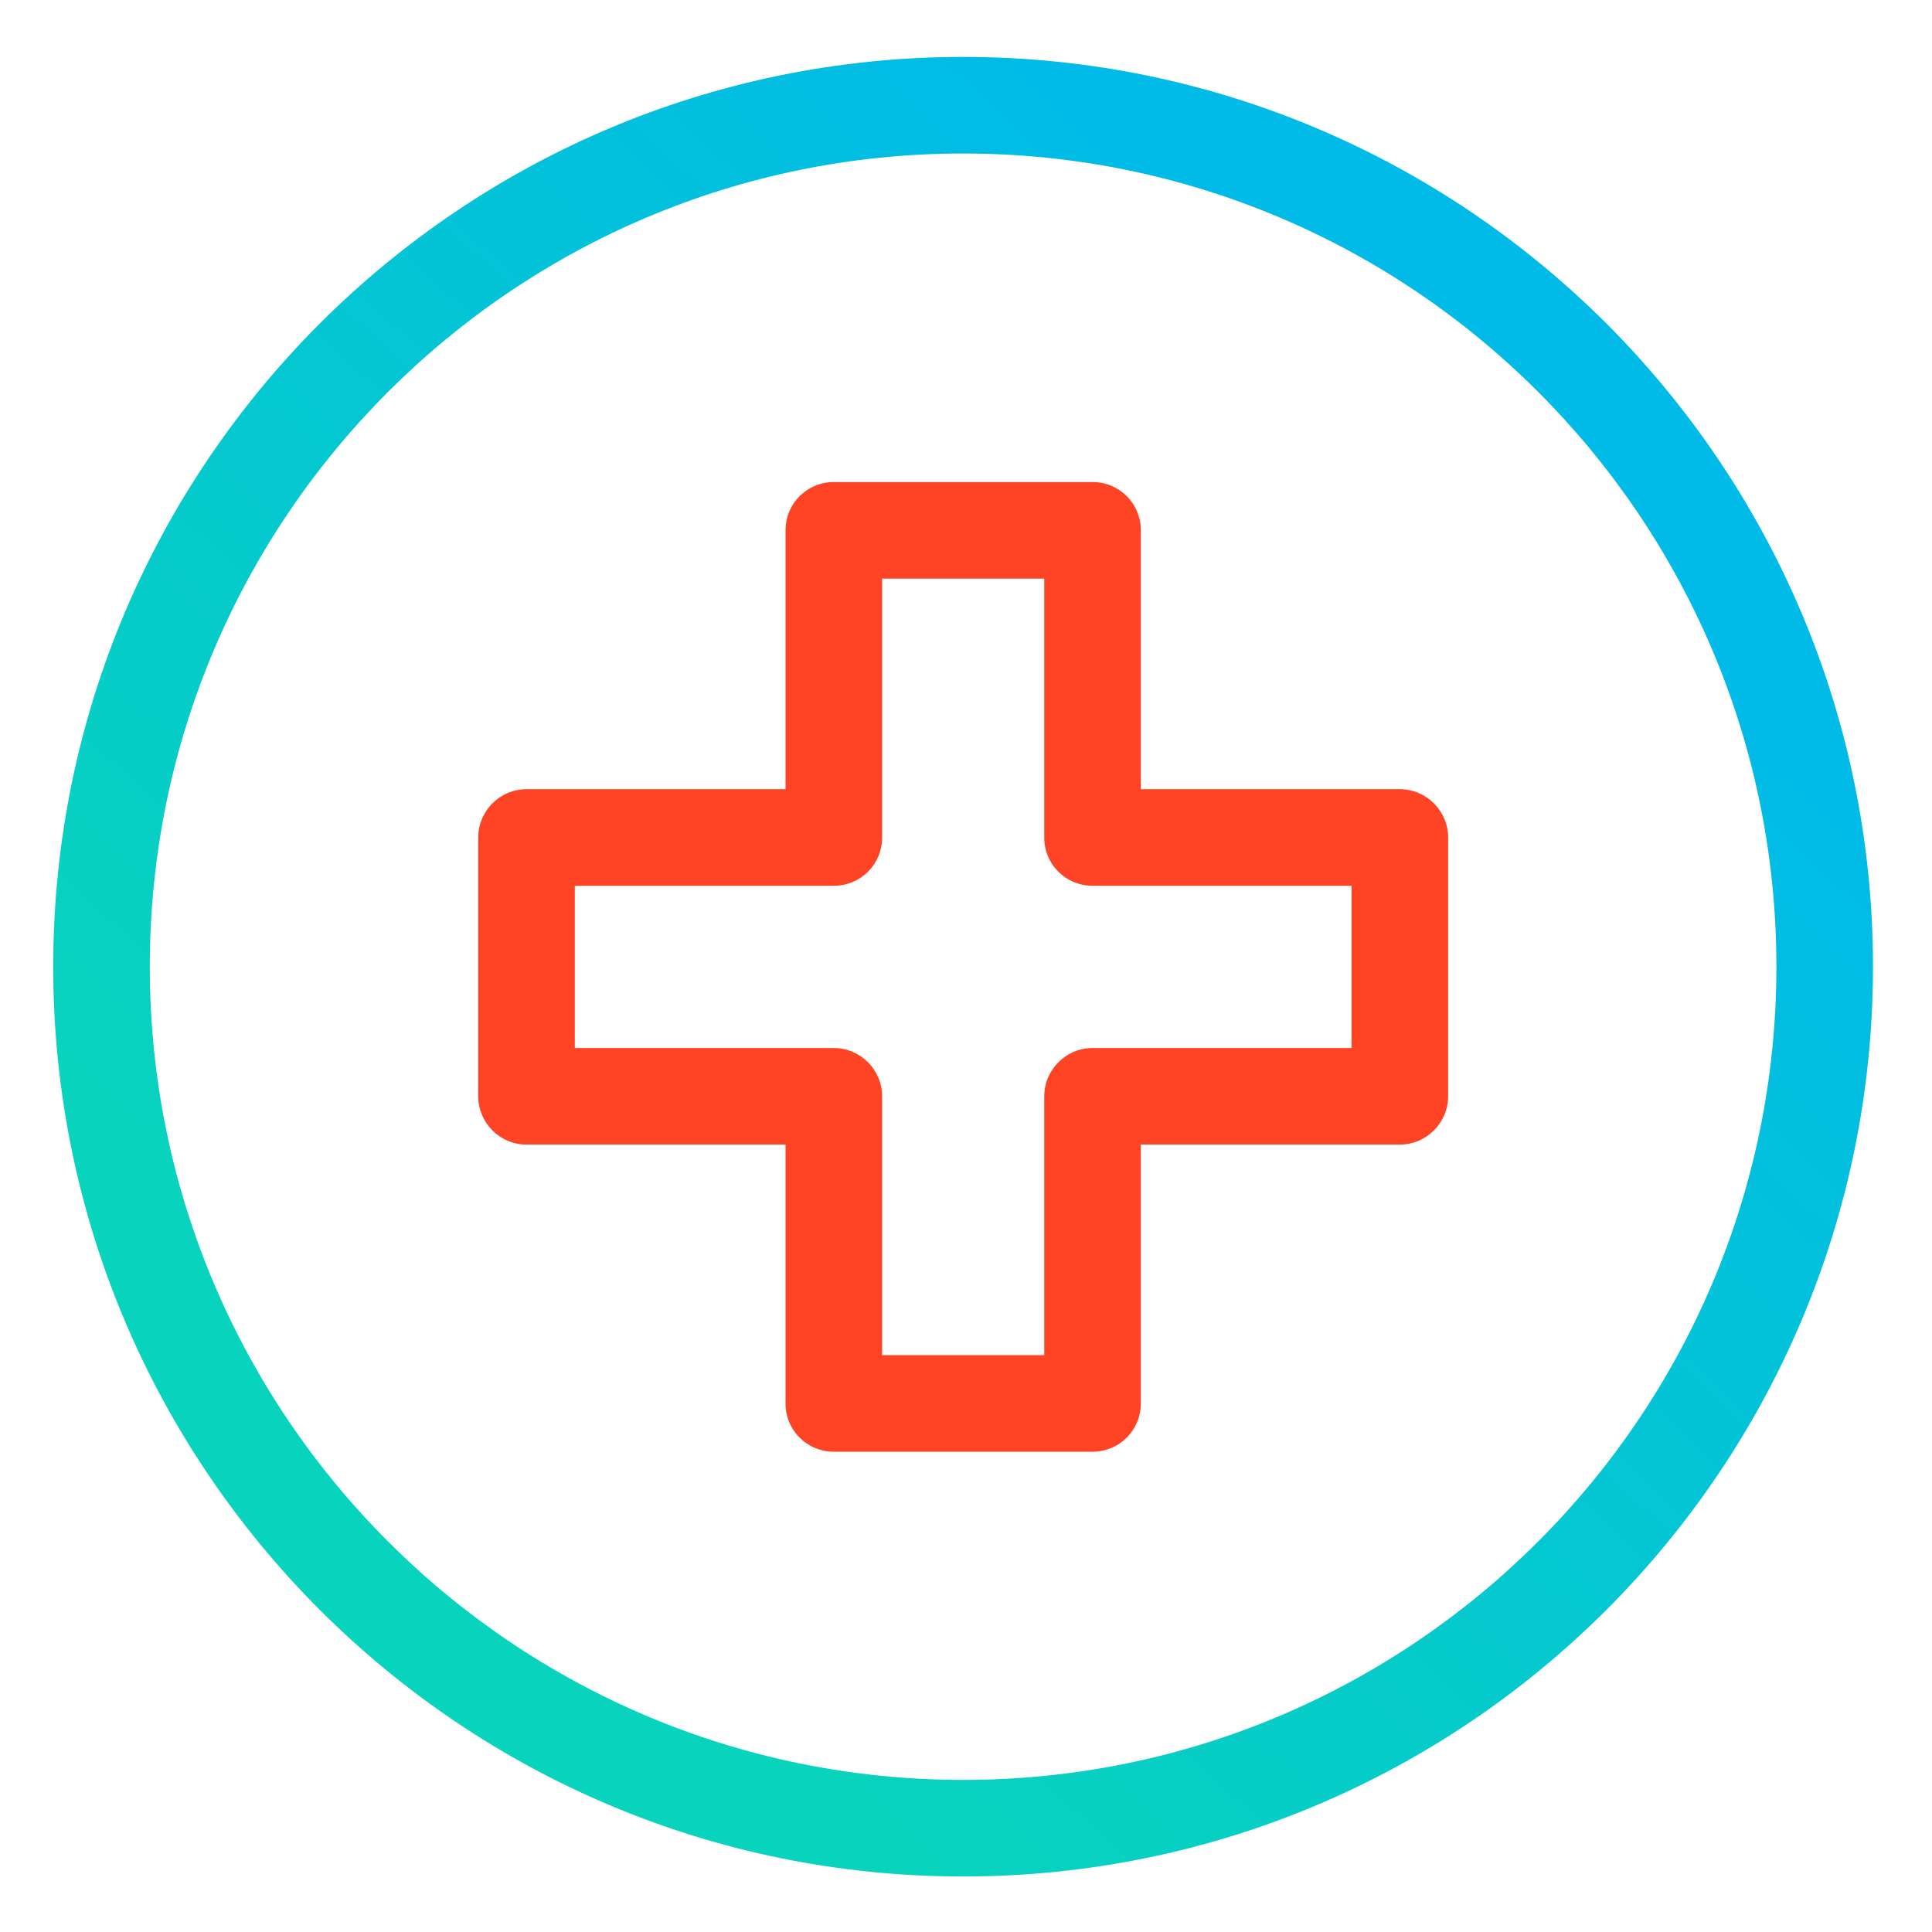
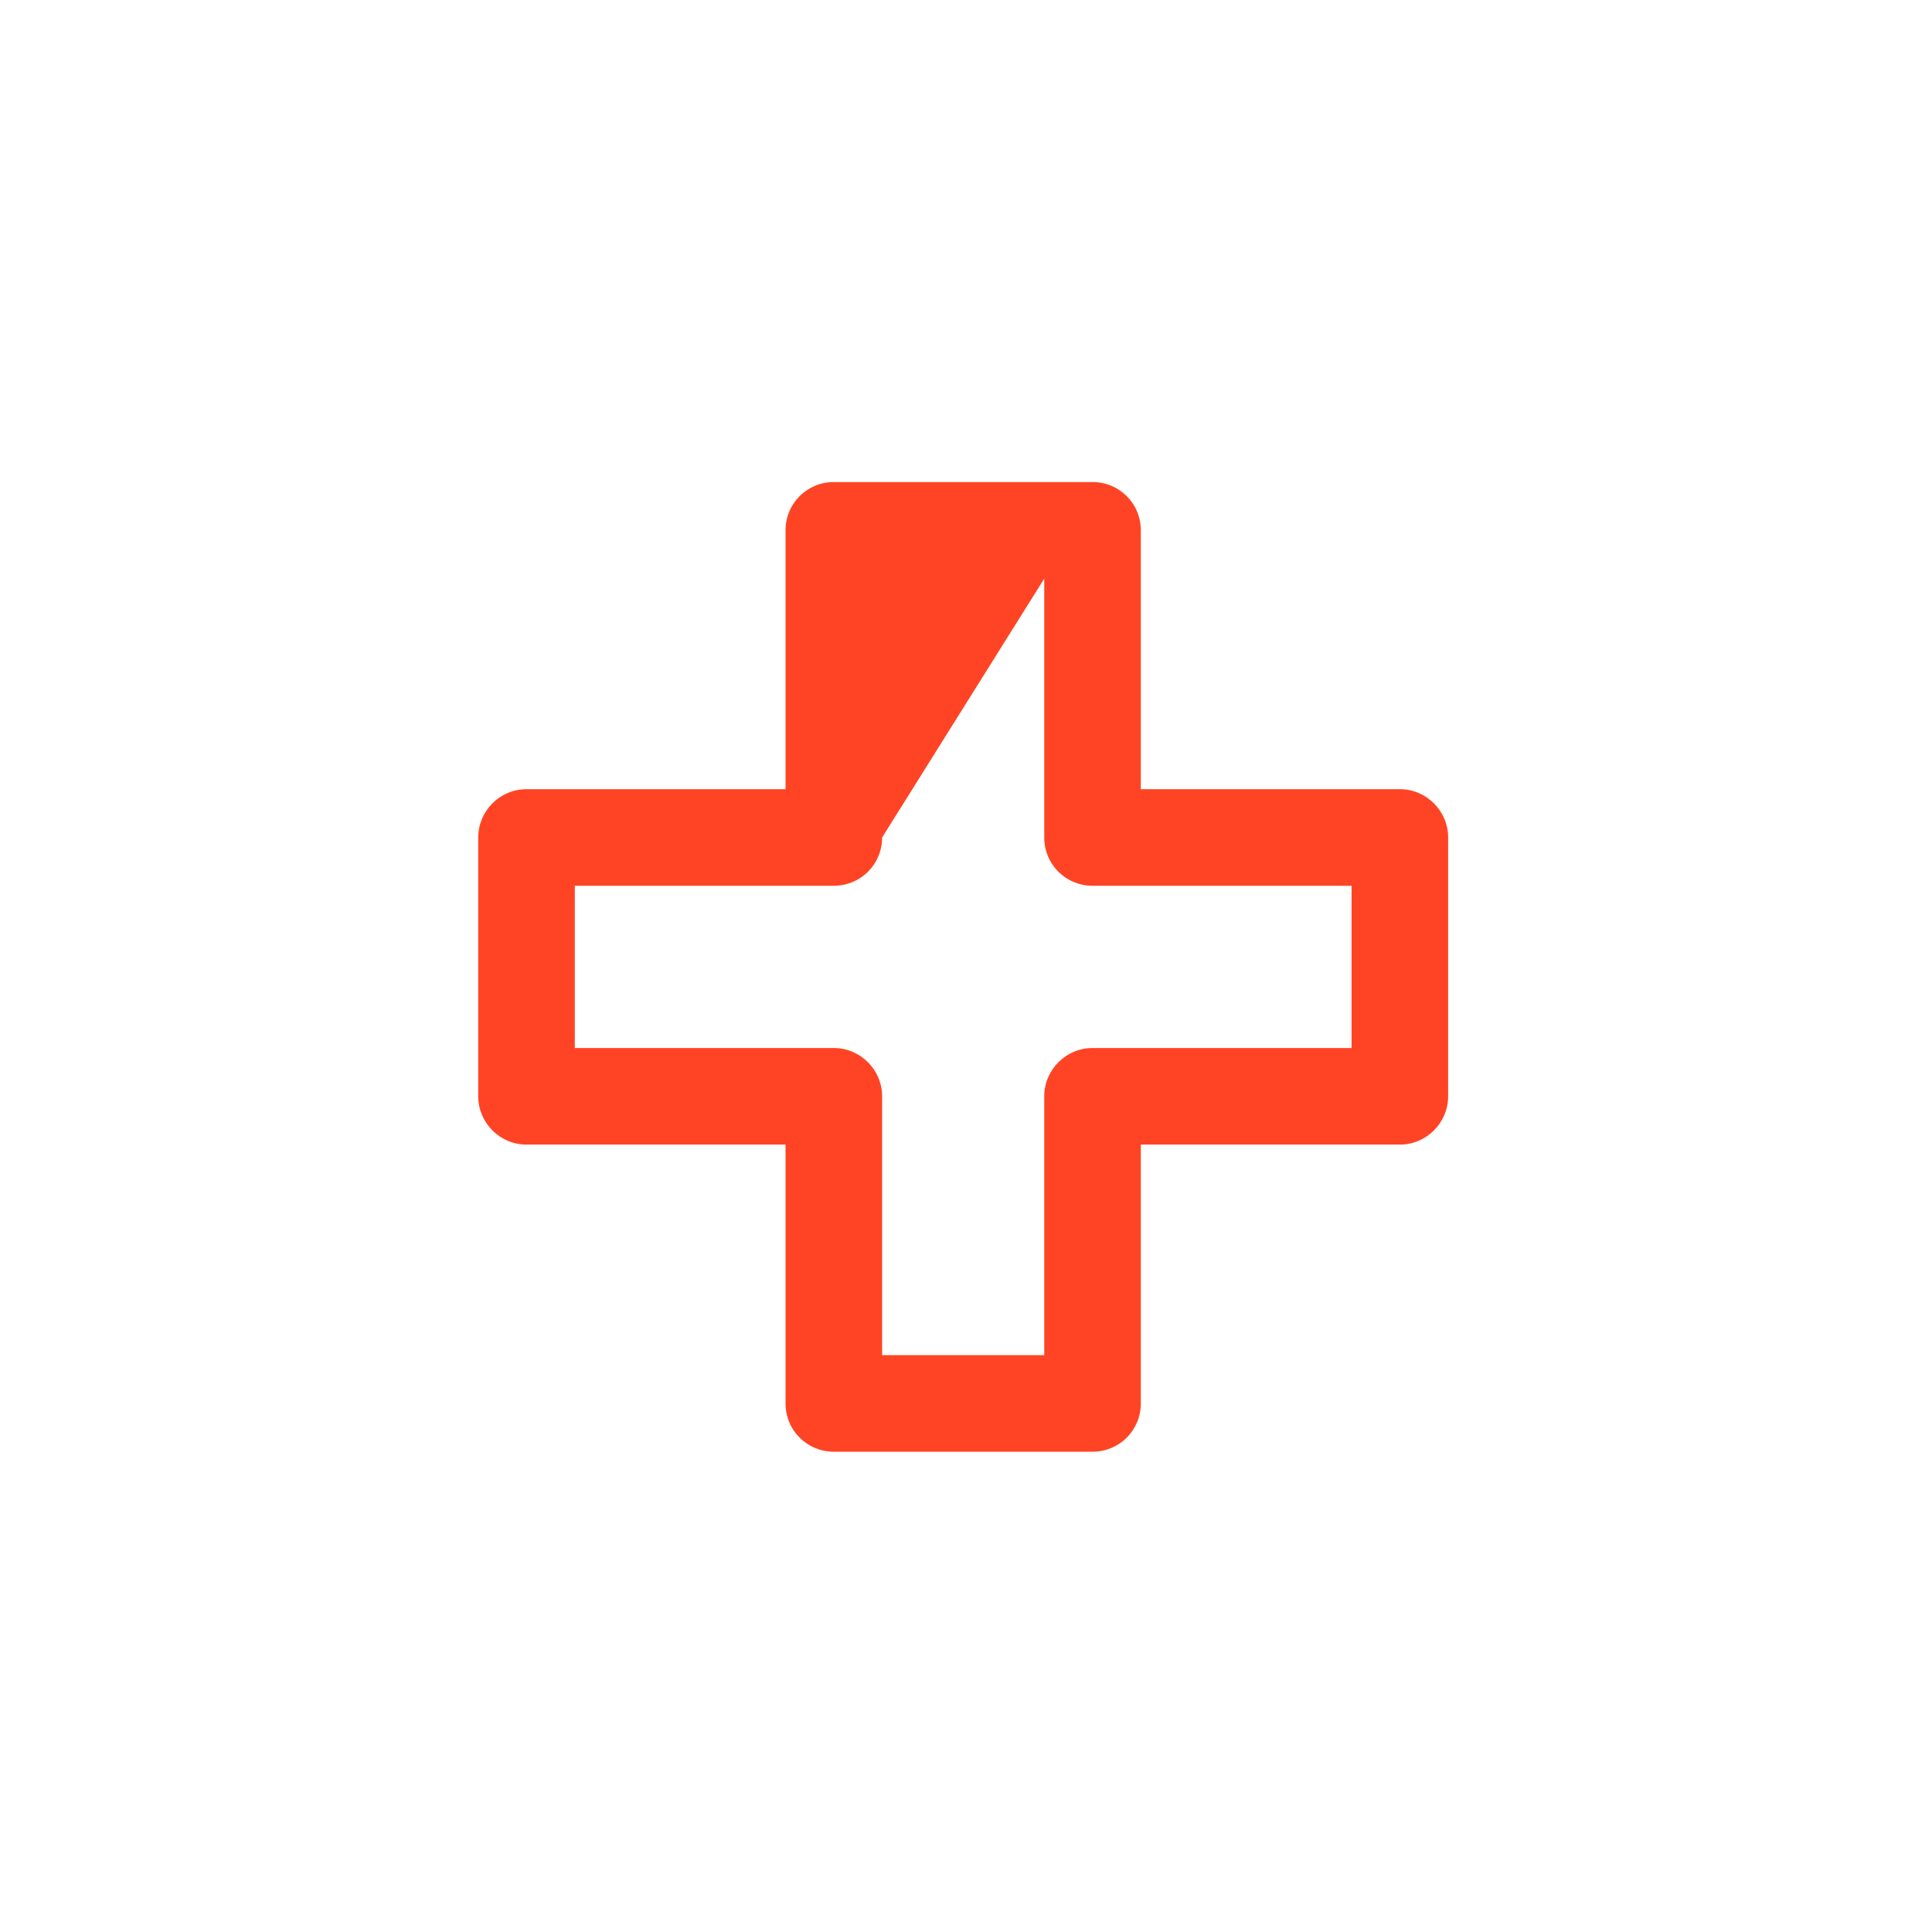
<svg xmlns="http://www.w3.org/2000/svg" xmlns:ns1="http://www.serif.com/" width="100%" height="100%" viewBox="0 0 30 30" xml:space="preserve" style="fill-rule:evenodd;clip-rule:evenodd;stroke-linejoin:round;stroke-miterlimit:2;">
  <g transform="matrix(1,0,0,1,-10131.1,-6979.3)">
    <g id="_-Manual_therapy" ns1:id=" Manual_therapy" transform="matrix(0.072,0,0,0.072,10111.7,6861.64)">
      <rect x="268.717" y="1633.87" width="416.572" height="416.572" style="fill:none;" />
      <g transform="matrix(13.886,0,0,13.886,-7314.54,-23944.9)">
-         <path d="M561.119,1842.96C553.319,1842.96 546.987,1849.29 546.987,1857.09C546.987,1864.89 553.319,1871.22 561.119,1871.22C568.918,1871.22 575.25,1864.89 575.25,1857.09C575.25,1849.29 568.918,1842.96 561.119,1842.96ZM561.119,1844.46C568.09,1844.46 573.75,1850.12 573.75,1857.09C573.75,1864.06 568.09,1869.72 561.119,1869.72C554.147,1869.72 548.487,1864.06 548.487,1857.09C548.487,1850.12 554.147,1844.46 561.119,1844.46Z" style="fill:url(#_Linear1);" />
-       </g>
+         </g>
      <g transform="matrix(13.886,0,0,13.886,-7810.37,-23942.5)">
-         <path d="M594.068,1854.16L594.068,1850.14C594.068,1849.72 594.404,1849.39 594.818,1849.39L598.836,1849.39C599.25,1849.39 599.586,1849.72 599.586,1850.14L599.586,1854.16L603.609,1854.16C604.023,1854.16 604.359,1854.5 604.359,1854.91L604.359,1858.93C604.359,1859.34 604.023,1859.68 603.609,1859.68L599.586,1859.68L599.586,1863.7C599.586,1864.12 599.25,1864.45 598.836,1864.45L594.818,1864.45C594.404,1864.45 594.068,1864.12 594.068,1863.7L594.068,1859.68L590.045,1859.68C589.63,1859.68 589.295,1859.34 589.295,1858.93L589.295,1854.91C589.295,1854.5 589.63,1854.16 590.045,1854.16L594.068,1854.16ZM598.086,1850.89L595.568,1850.89L595.568,1854.91C595.568,1855.33 595.232,1855.66 594.818,1855.66L590.795,1855.66L590.795,1858.18L594.818,1858.18C595.232,1858.18 595.568,1858.52 595.568,1858.93L595.568,1862.95L598.086,1862.95L598.086,1858.93C598.086,1858.52 598.422,1858.18 598.836,1858.18L602.859,1858.18L602.859,1855.66L598.836,1855.66C598.422,1855.66 598.086,1855.33 598.086,1854.91L598.086,1850.89Z" style="fill:rgb(255,68,37);" />
+         <path d="M594.068,1854.16L594.068,1850.14C594.068,1849.72 594.404,1849.39 594.818,1849.39L598.836,1849.39C599.25,1849.39 599.586,1849.72 599.586,1850.14L599.586,1854.16L603.609,1854.16C604.023,1854.16 604.359,1854.5 604.359,1854.91L604.359,1858.93C604.359,1859.34 604.023,1859.68 603.609,1859.68L599.586,1859.68L599.586,1863.7C599.586,1864.12 599.25,1864.45 598.836,1864.45L594.818,1864.45C594.404,1864.45 594.068,1864.12 594.068,1863.7L594.068,1859.68L590.045,1859.68C589.63,1859.68 589.295,1859.34 589.295,1858.93L589.295,1854.91C589.295,1854.5 589.63,1854.16 590.045,1854.16L594.068,1854.16ZM598.086,1850.89L595.568,1854.91C595.568,1855.33 595.232,1855.66 594.818,1855.66L590.795,1855.66L590.795,1858.18L594.818,1858.18C595.232,1858.18 595.568,1858.52 595.568,1858.93L595.568,1862.95L598.086,1862.95L598.086,1858.93C598.086,1858.52 598.422,1858.18 598.836,1858.18L602.859,1858.18L602.859,1855.66L598.836,1855.66C598.422,1855.66 598.086,1855.33 598.086,1854.91L598.086,1850.89Z" style="fill:rgb(255,68,37);" />
      </g>
    </g>
  </g>
  <defs>
    <linearGradient id="_Linear1" x1="0" y1="0" x2="1" y2="0" gradientUnits="userSpaceOnUse" gradientTransform="matrix(-15.065,16.291,-16.291,-15.065,568.651,1848.33)">
      <stop offset="0" style="stop-color:rgb(0,186,232);stop-opacity:1" />
      <stop offset="1" style="stop-color:rgb(8,211,189);stop-opacity:1" />
    </linearGradient>
  </defs>
</svg>